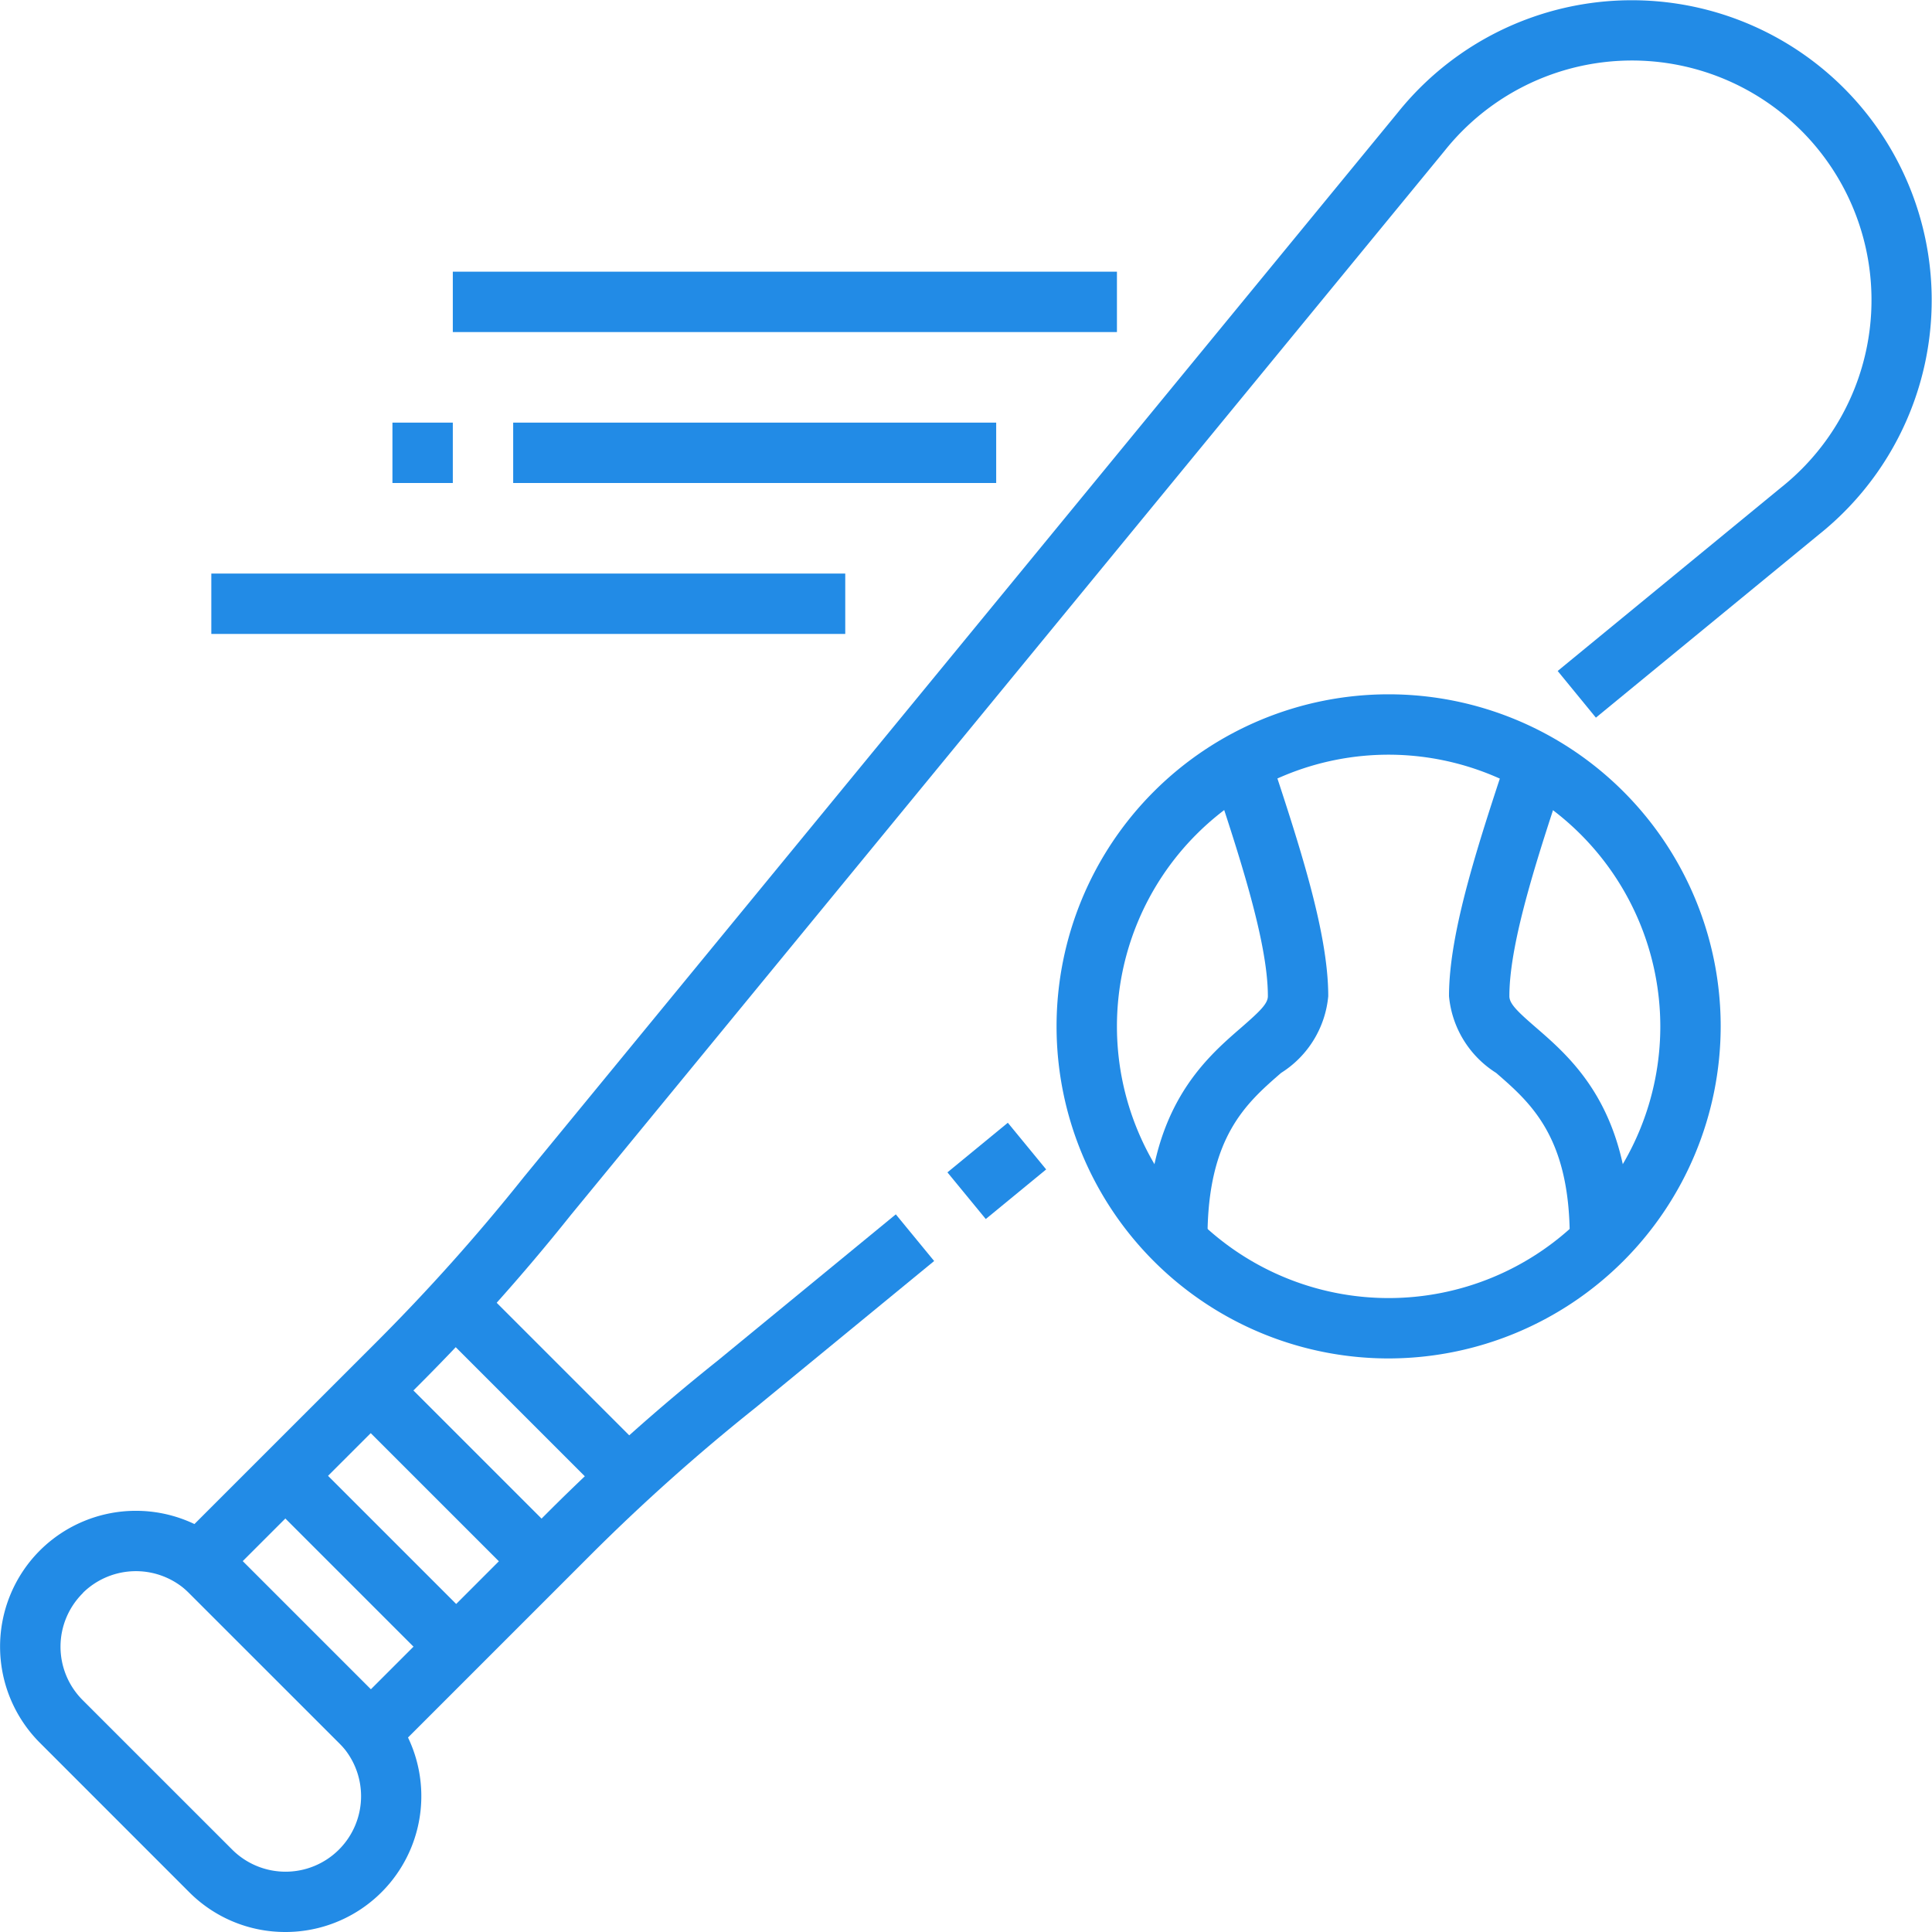
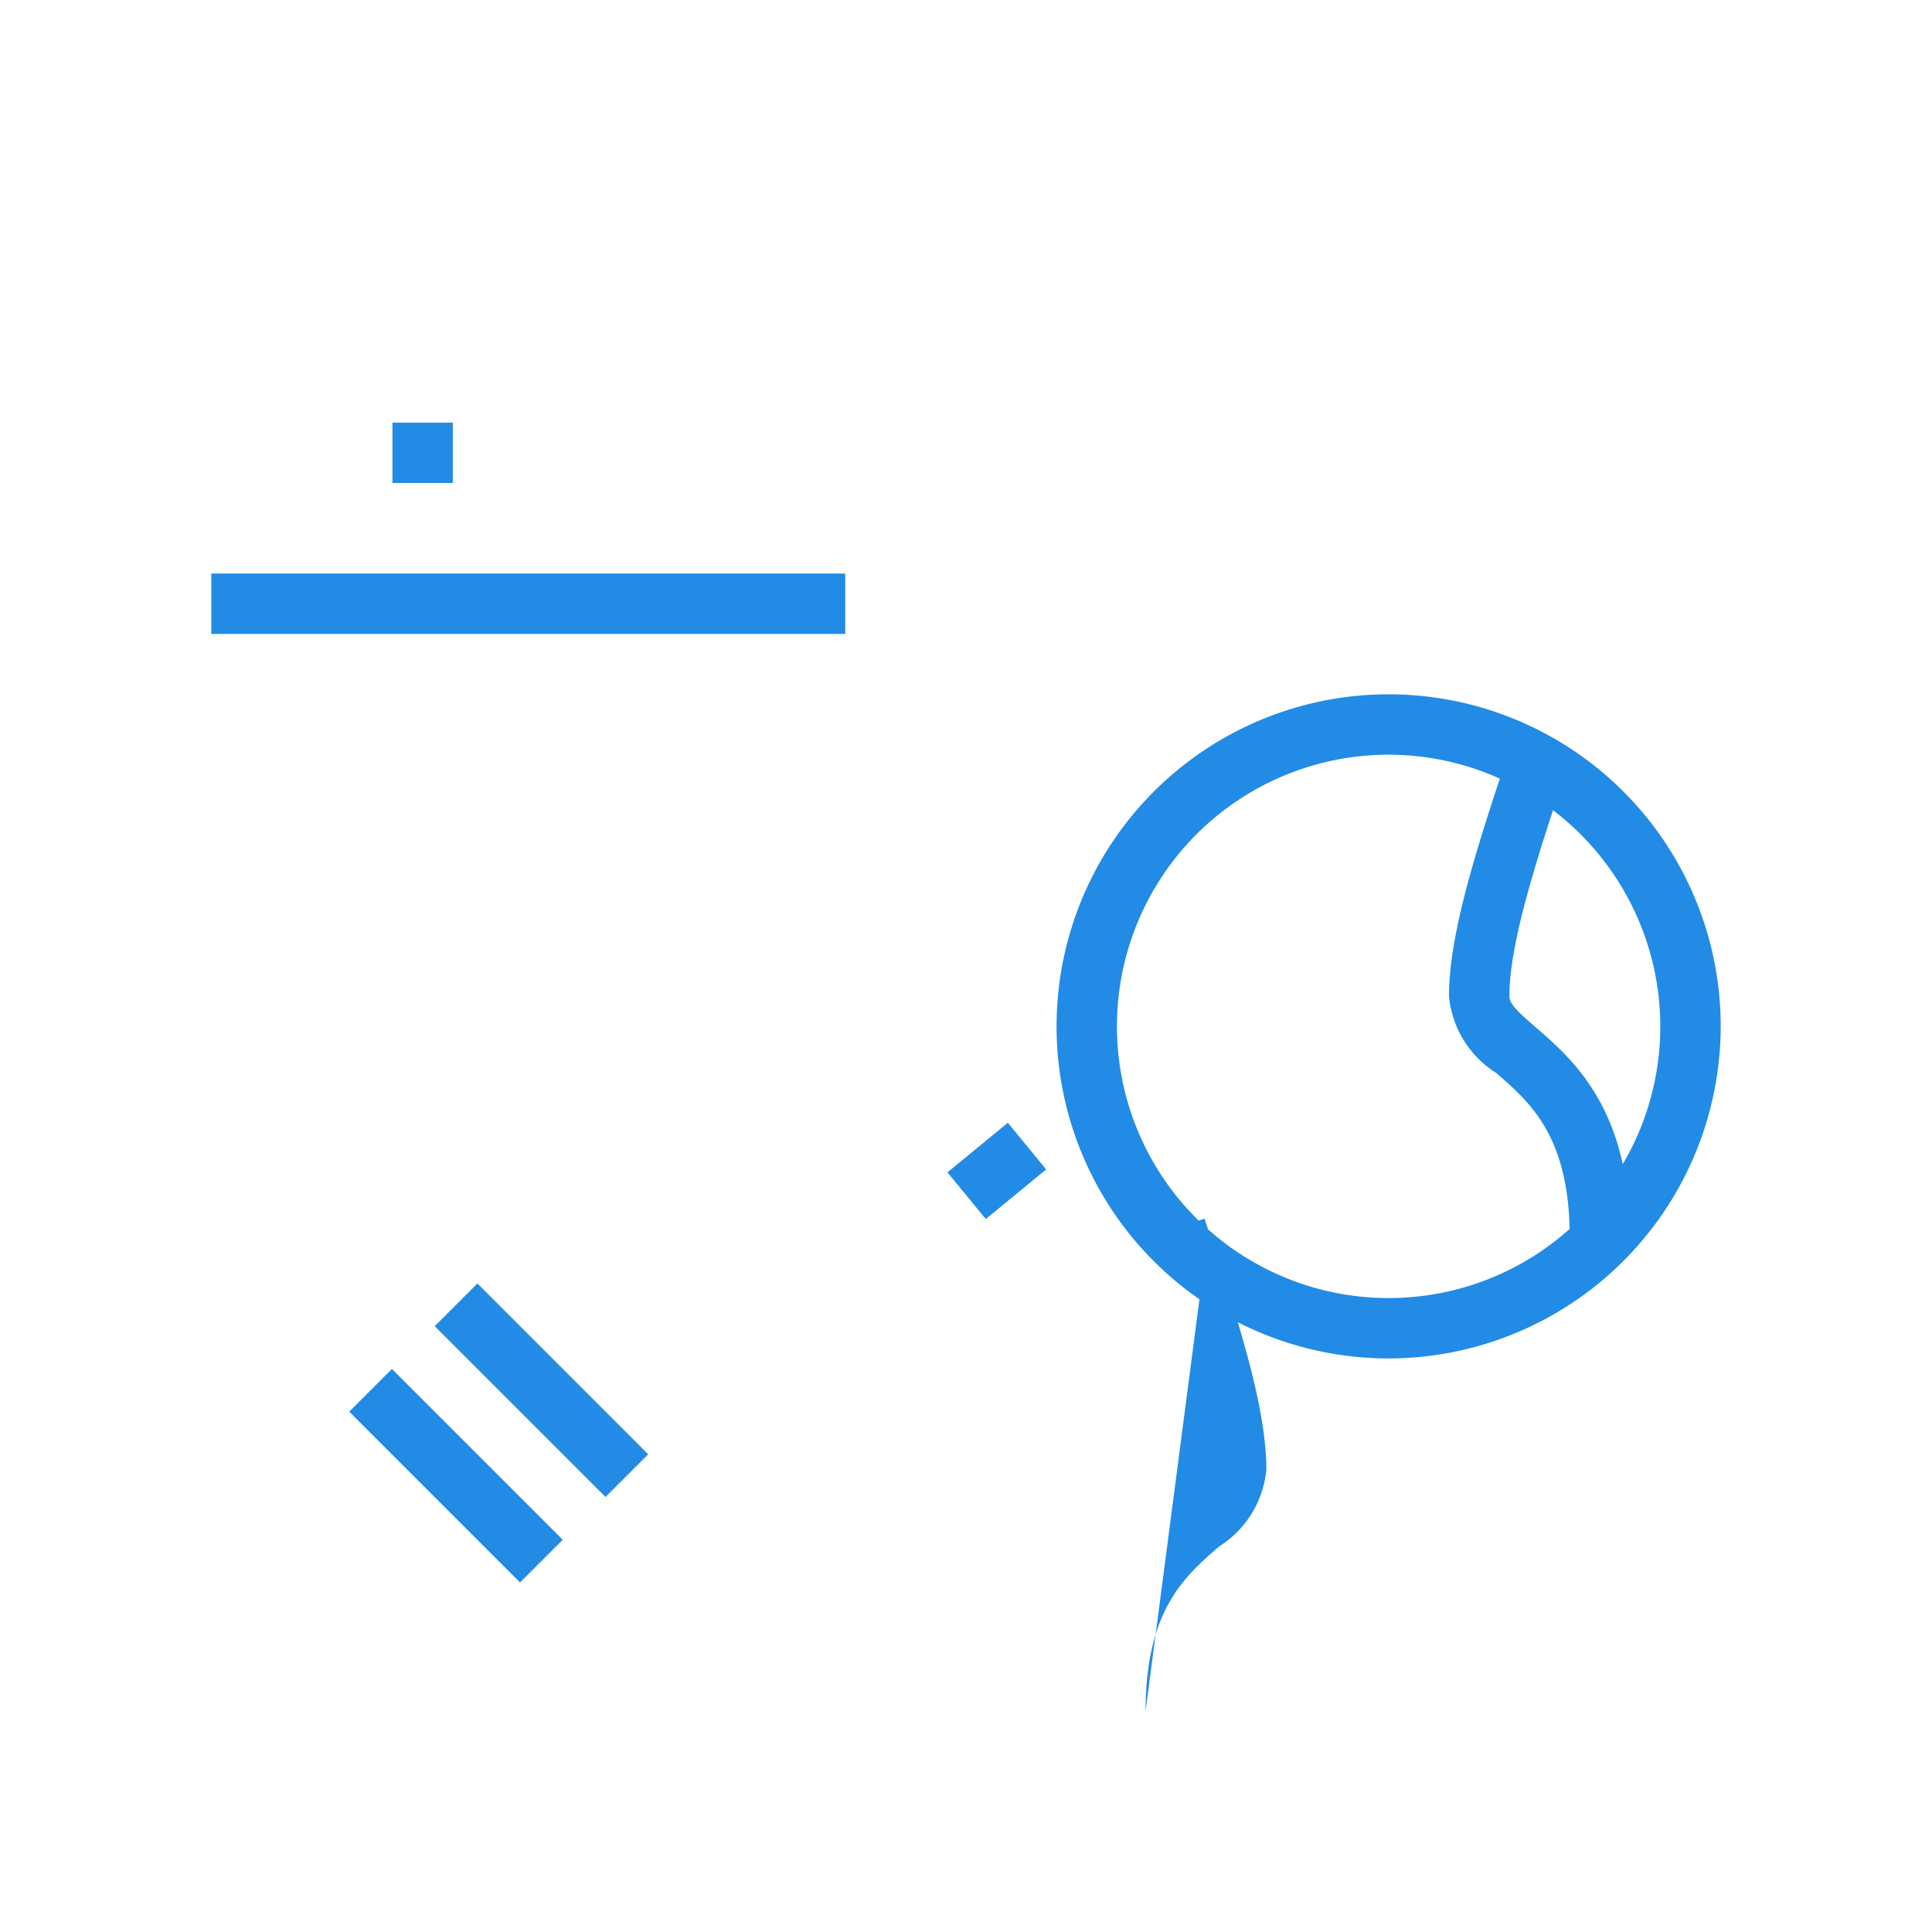
<svg xmlns="http://www.w3.org/2000/svg" height="512" viewBox="0 0 64 64" width="512">
  <g id="_03-base_ball" data-name="03-base ball">
    <path fill="#228be6" d="m46 45a11 11 0 1 1 11-11 11.013 11.013 0 0 1 -11 11zm0-20a9 9 0 1 0 9 9 9.011 9.011 0 0 0 -9-9z" />
-     <path fill="#228be6" d="m40 41h-2c0-4.261 1.884-5.892 3.13-6.971.6-.524.87-.78.87-1.029 0-1.838-.991-4.81-1.949-7.684l1.9-.632c1.049 3.165 2.049 6.154 2.049 8.316a3.366 3.366 0 0 1 -1.561 2.541c-1.139.99-2.439 2.112-2.439 5.459z" />
+     <path fill="#228be6" d="m40 41h-2l1.9-.632c1.049 3.165 2.049 6.154 2.049 8.316a3.366 3.366 0 0 1 -1.561 2.541c-1.139.99-2.439 2.112-2.439 5.459z" />
    <path fill="#228be6" d="m54 41h-2c0-3.347-1.3-4.469-2.439-5.459a3.366 3.366 0 0 1 -1.561-2.541c0-2.162 1-5.151 2.051-8.316l1.9.632c-.96 2.874-1.951 5.846-1.951 7.684 0 .249.265.505.87 1.029 1.246 1.079 3.13 2.71 3.13 6.971z" />
    <path fill="#228be6" d="m7 19h21v2h-21z" />
-     <path fill="#228be6" d="m17 14h16v2h-16z" />
-     <path fill="#228be6" d="m15 9h22v2h-22z" />
    <path fill="#228be6" d="m13 14h2v2h-2z" />
-     <path fill="#228be6" d="m9.453 64a4.486 4.486 0 0 1 -3.182-1.316l-4.953-4.955a4.506 4.506 0 0 1 -.018-6.346l.02-.02a4.506 4.506 0 0 1 6.364 0l4.953 4.953a4.5 4.5 0 0 1 -3.184 7.684zm-6.7-11.234-.016.015a2.5 2.5 0 0 0 0 3.536l4.954 4.953a2.5 2.5 0 0 0 3.537-3.538l-4.958-4.955a2.505 2.505 0 0 0 -3.522-.013z" />
    <path fill="#228be6" d="m31.706 37.791h2.588v2h-2.588z" transform="matrix(.773 -.635 .635 .773 -17.121 29.757)" />
-     <path fill="#228be6" d="m12.283 58.376a1 1 0 0 1 -.707-.293l-5.659-5.659a1 1 0 0 1 0-1.414l6.562-6.561a65.281 65.281 0 0 0 4.879-5.464l28.942-35.252a9.935 9.935 0 1 1 13.955 13.973l-7.389 6.067-1.266-1.546 7.4-6.077a7.935 7.935 0 1 0 -11.142-11.159l-28.944 35.252a67.329 67.329 0 0 1 -5.021 5.62l-5.855 5.854 4.245 4.245 5.854-5.854a67.321 67.321 0 0 1 5.632-5.031l5.906-4.85 1.27 1.546-5.918 4.859a65.64 65.64 0 0 0 -5.476 4.89l-6.561 6.561a1 1 0 0 1 -.707.293z" />
    <path fill="#228be6" d="m16.942 42.057h2v8.003h-2z" transform="matrix(.707 -.707 .707 .707 -27.312 26.175)" />
    <path fill="#228be6" d="m14.112 44.887h2v8.003h-2z" transform="matrix(.707 -.707 .707 .707 -30.143 25.005)" />
-     <path fill="#228be6" d="m11.283 47.716h2v8.003h-2z" transform="matrix(.707 -.707 .707 .707 -32.972 23.833)" />
  </g>
</svg>